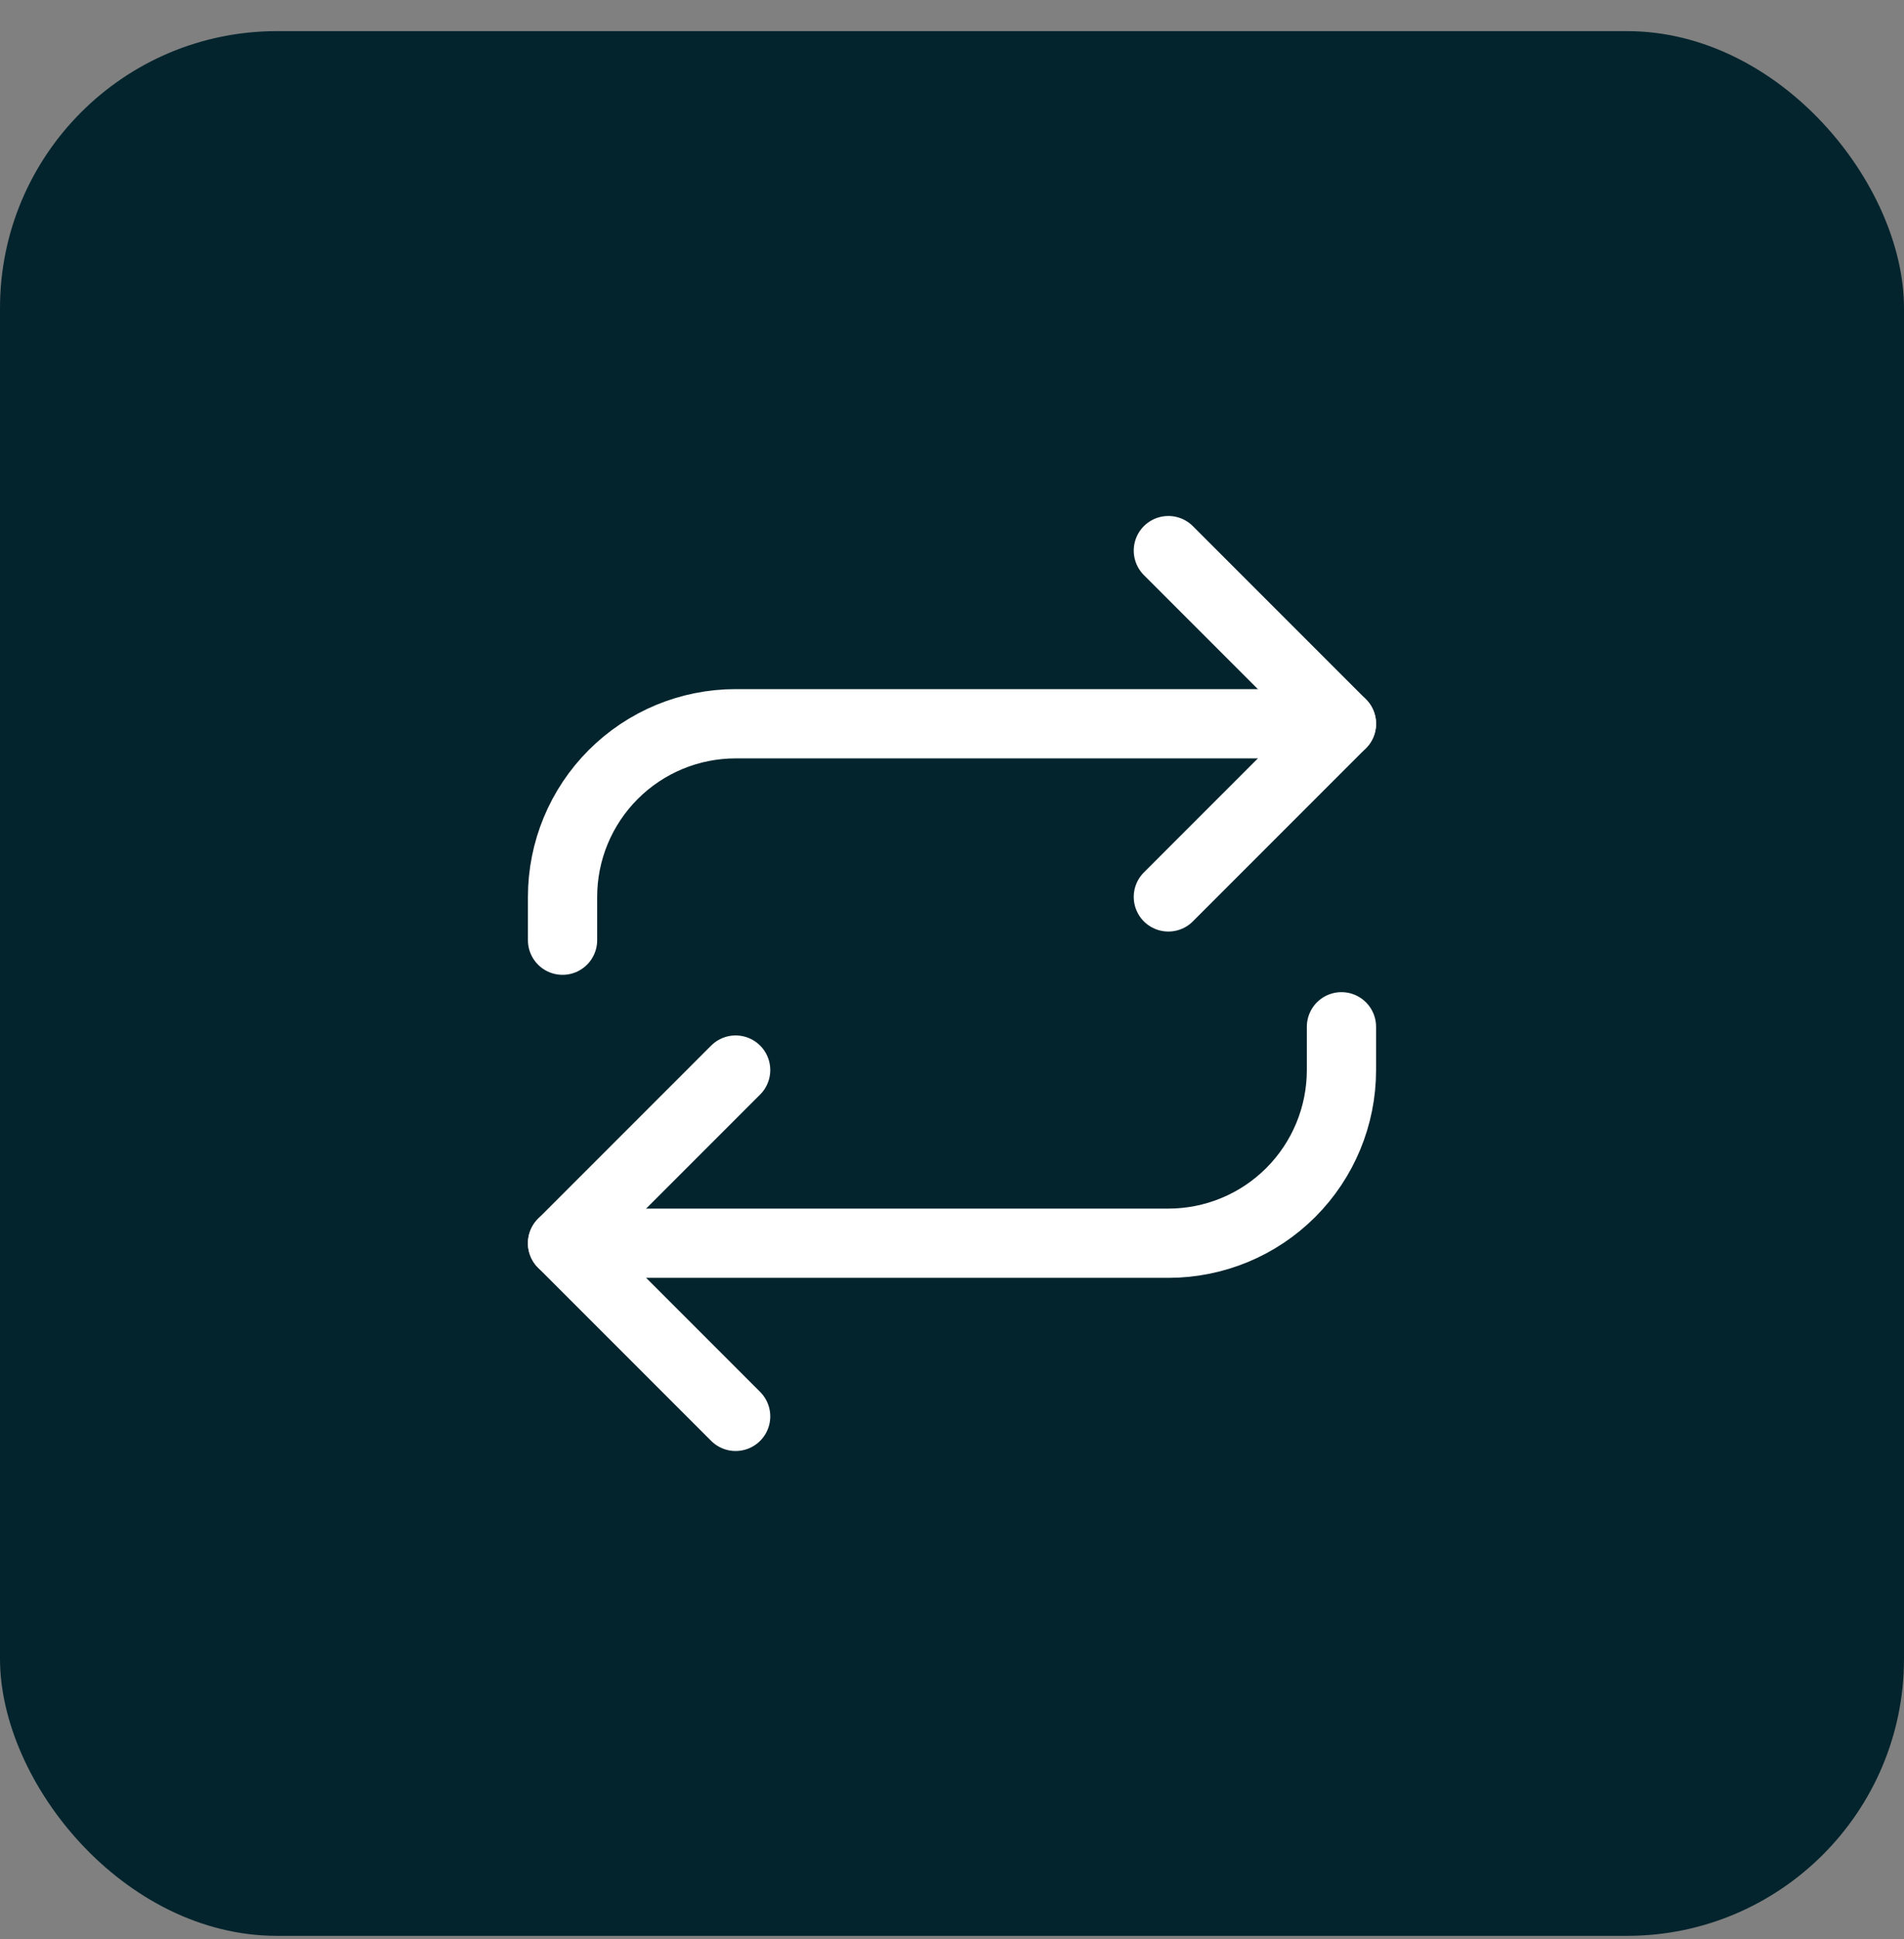
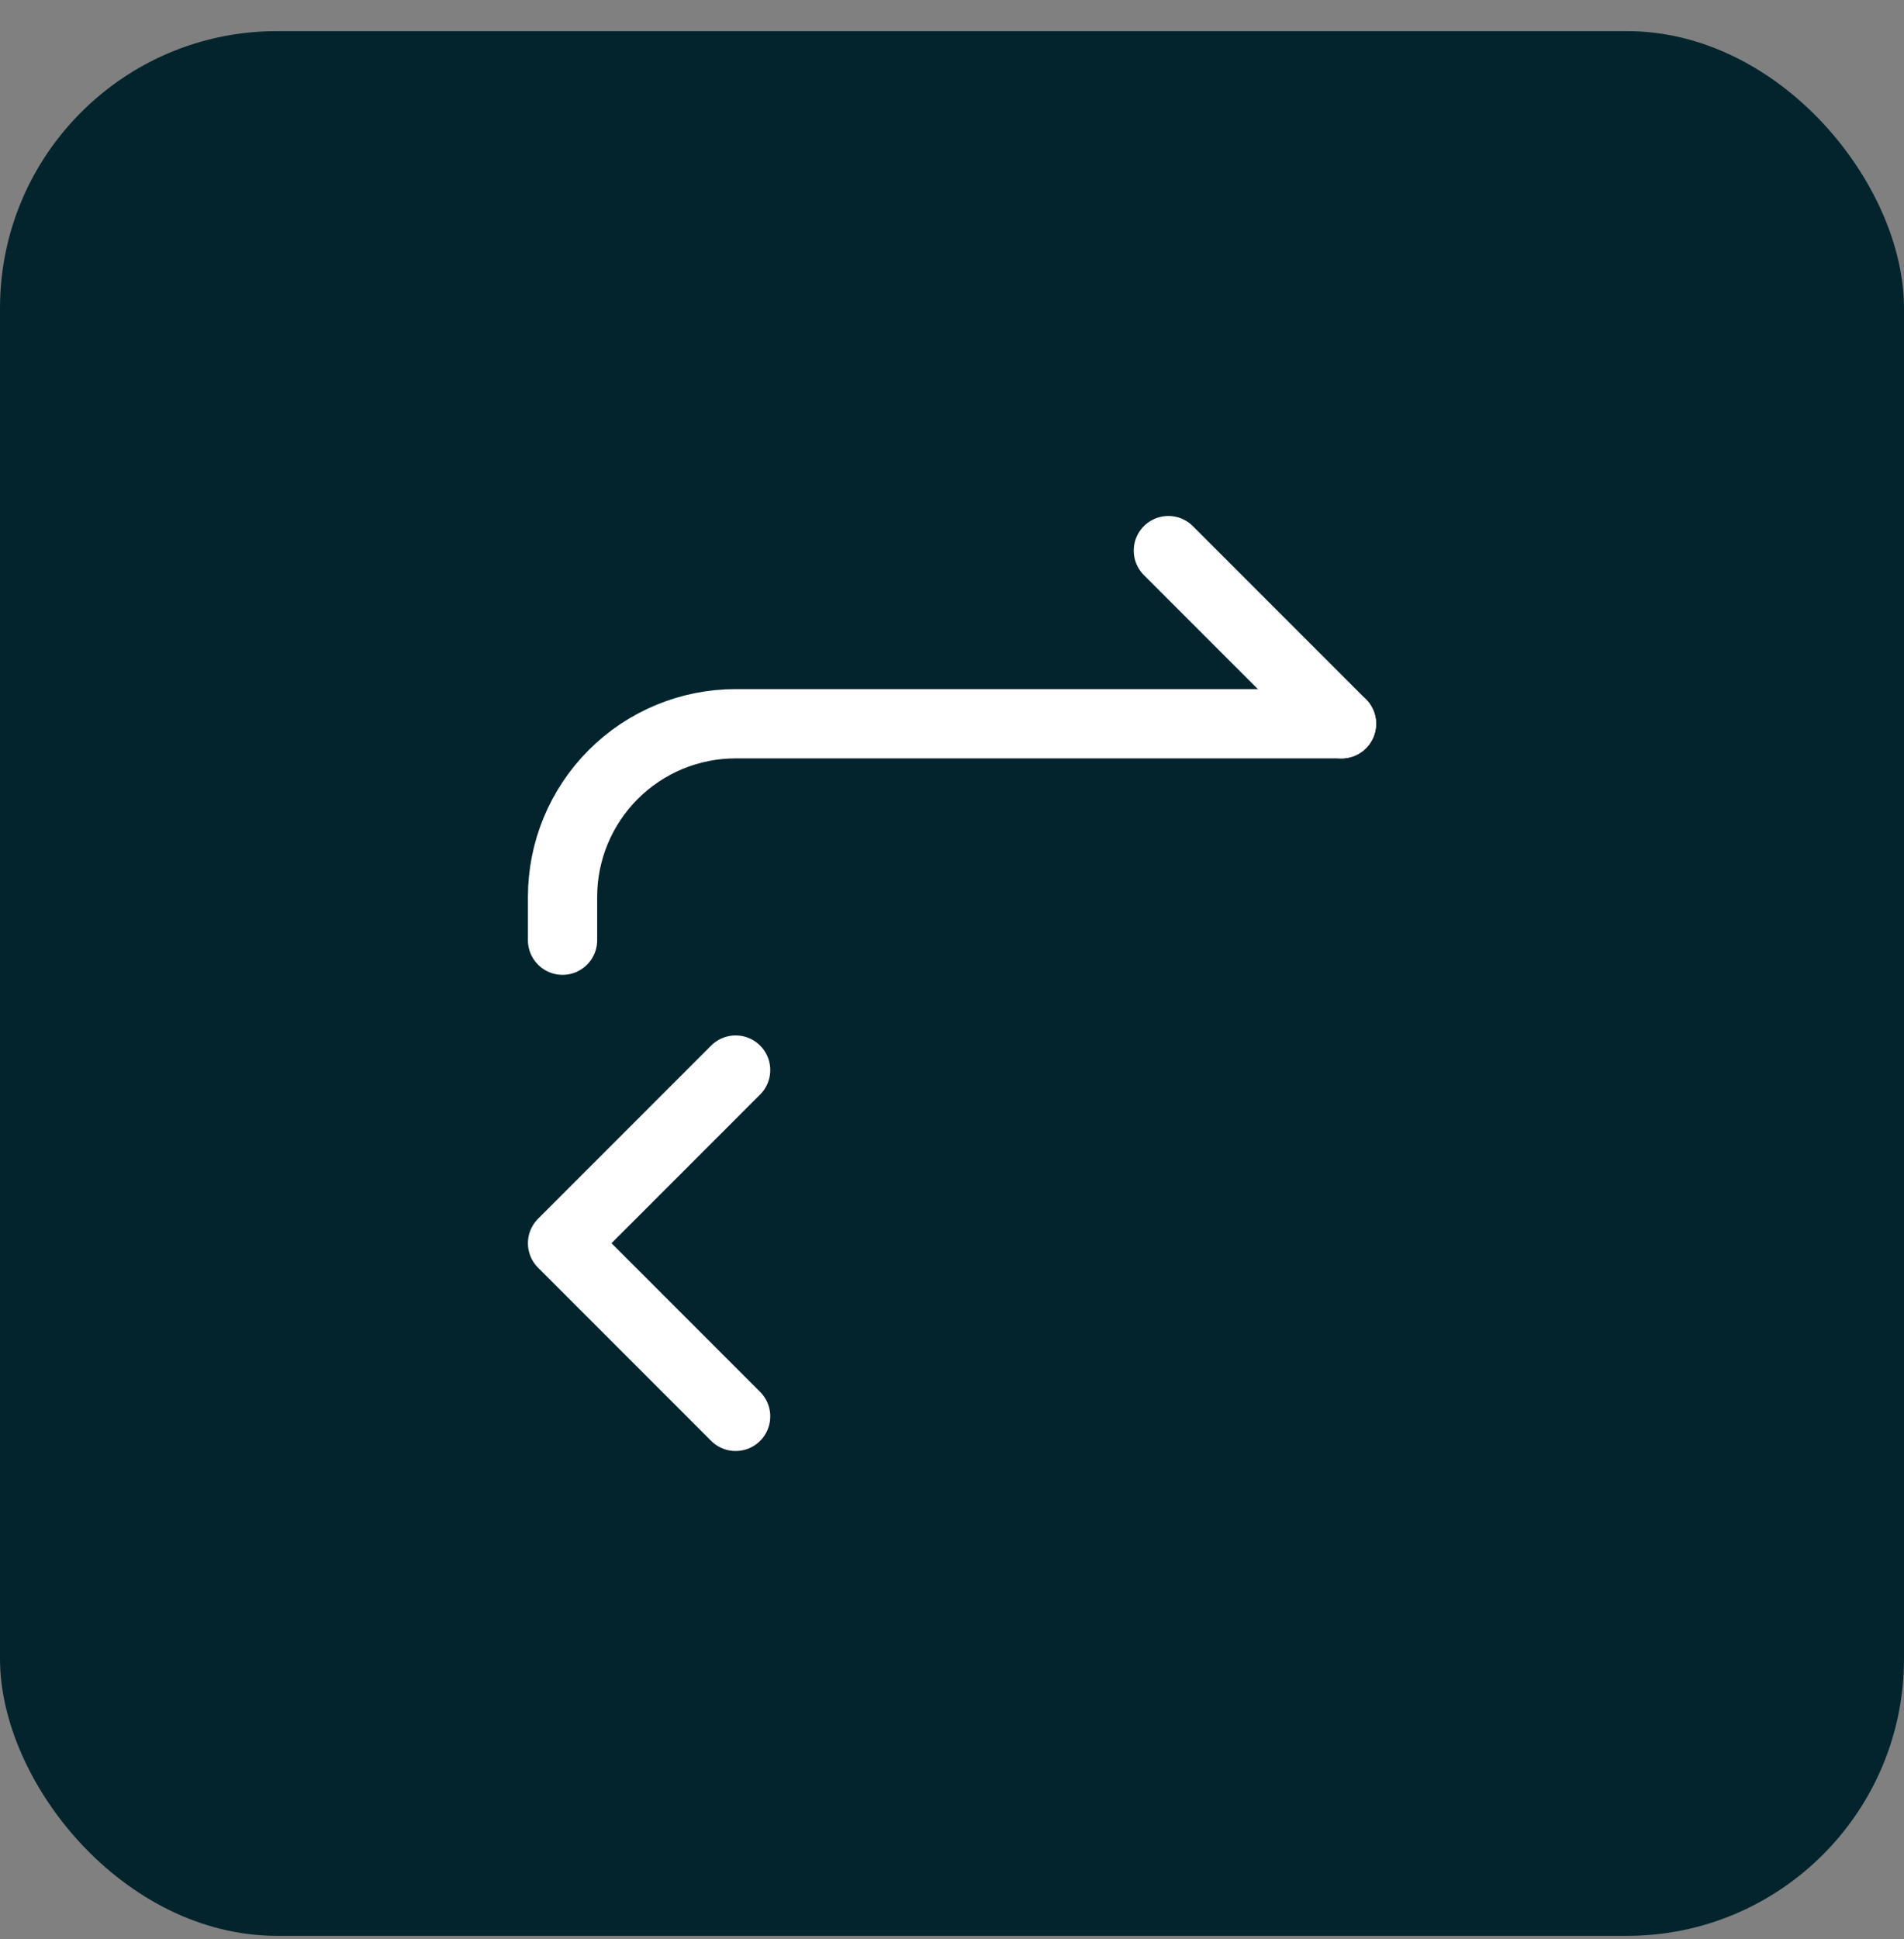
<svg xmlns="http://www.w3.org/2000/svg" width="55" height="56" viewBox="0 0 55 56" fill="none">
  <rect x="0" y="0" width="55" height="56" fill="#808080" stroke="none" />
  <rect y="0.899" width="55" height="55" rx="8" fill="#03242D" />
-   <path d="M33.75 15.899L38.75 20.899L33.75 25.899" stroke="white" stroke-width="2" stroke-linecap="round" stroke-linejoin="round" />
+   <path d="M33.75 15.899L38.75 20.899" stroke="white" stroke-width="2" stroke-linecap="round" stroke-linejoin="round" />
  <path d="M16.25 27.149V25.899C16.25 24.573 16.777 23.302 17.715 22.364C18.652 21.426 19.924 20.899 21.25 20.899H38.75" stroke="white" stroke-width="2" stroke-linecap="round" stroke-linejoin="round" />
  <path d="M21.25 40.899L16.25 35.899L21.25 30.899" stroke="white" stroke-width="2" stroke-linecap="round" stroke-linejoin="round" />
-   <path d="M38.75 29.649V30.899C38.75 32.225 38.223 33.497 37.285 34.435C36.348 35.373 35.076 35.899 33.75 35.899H16.25" stroke="white" stroke-width="2" stroke-linecap="round" stroke-linejoin="round" />
</svg>